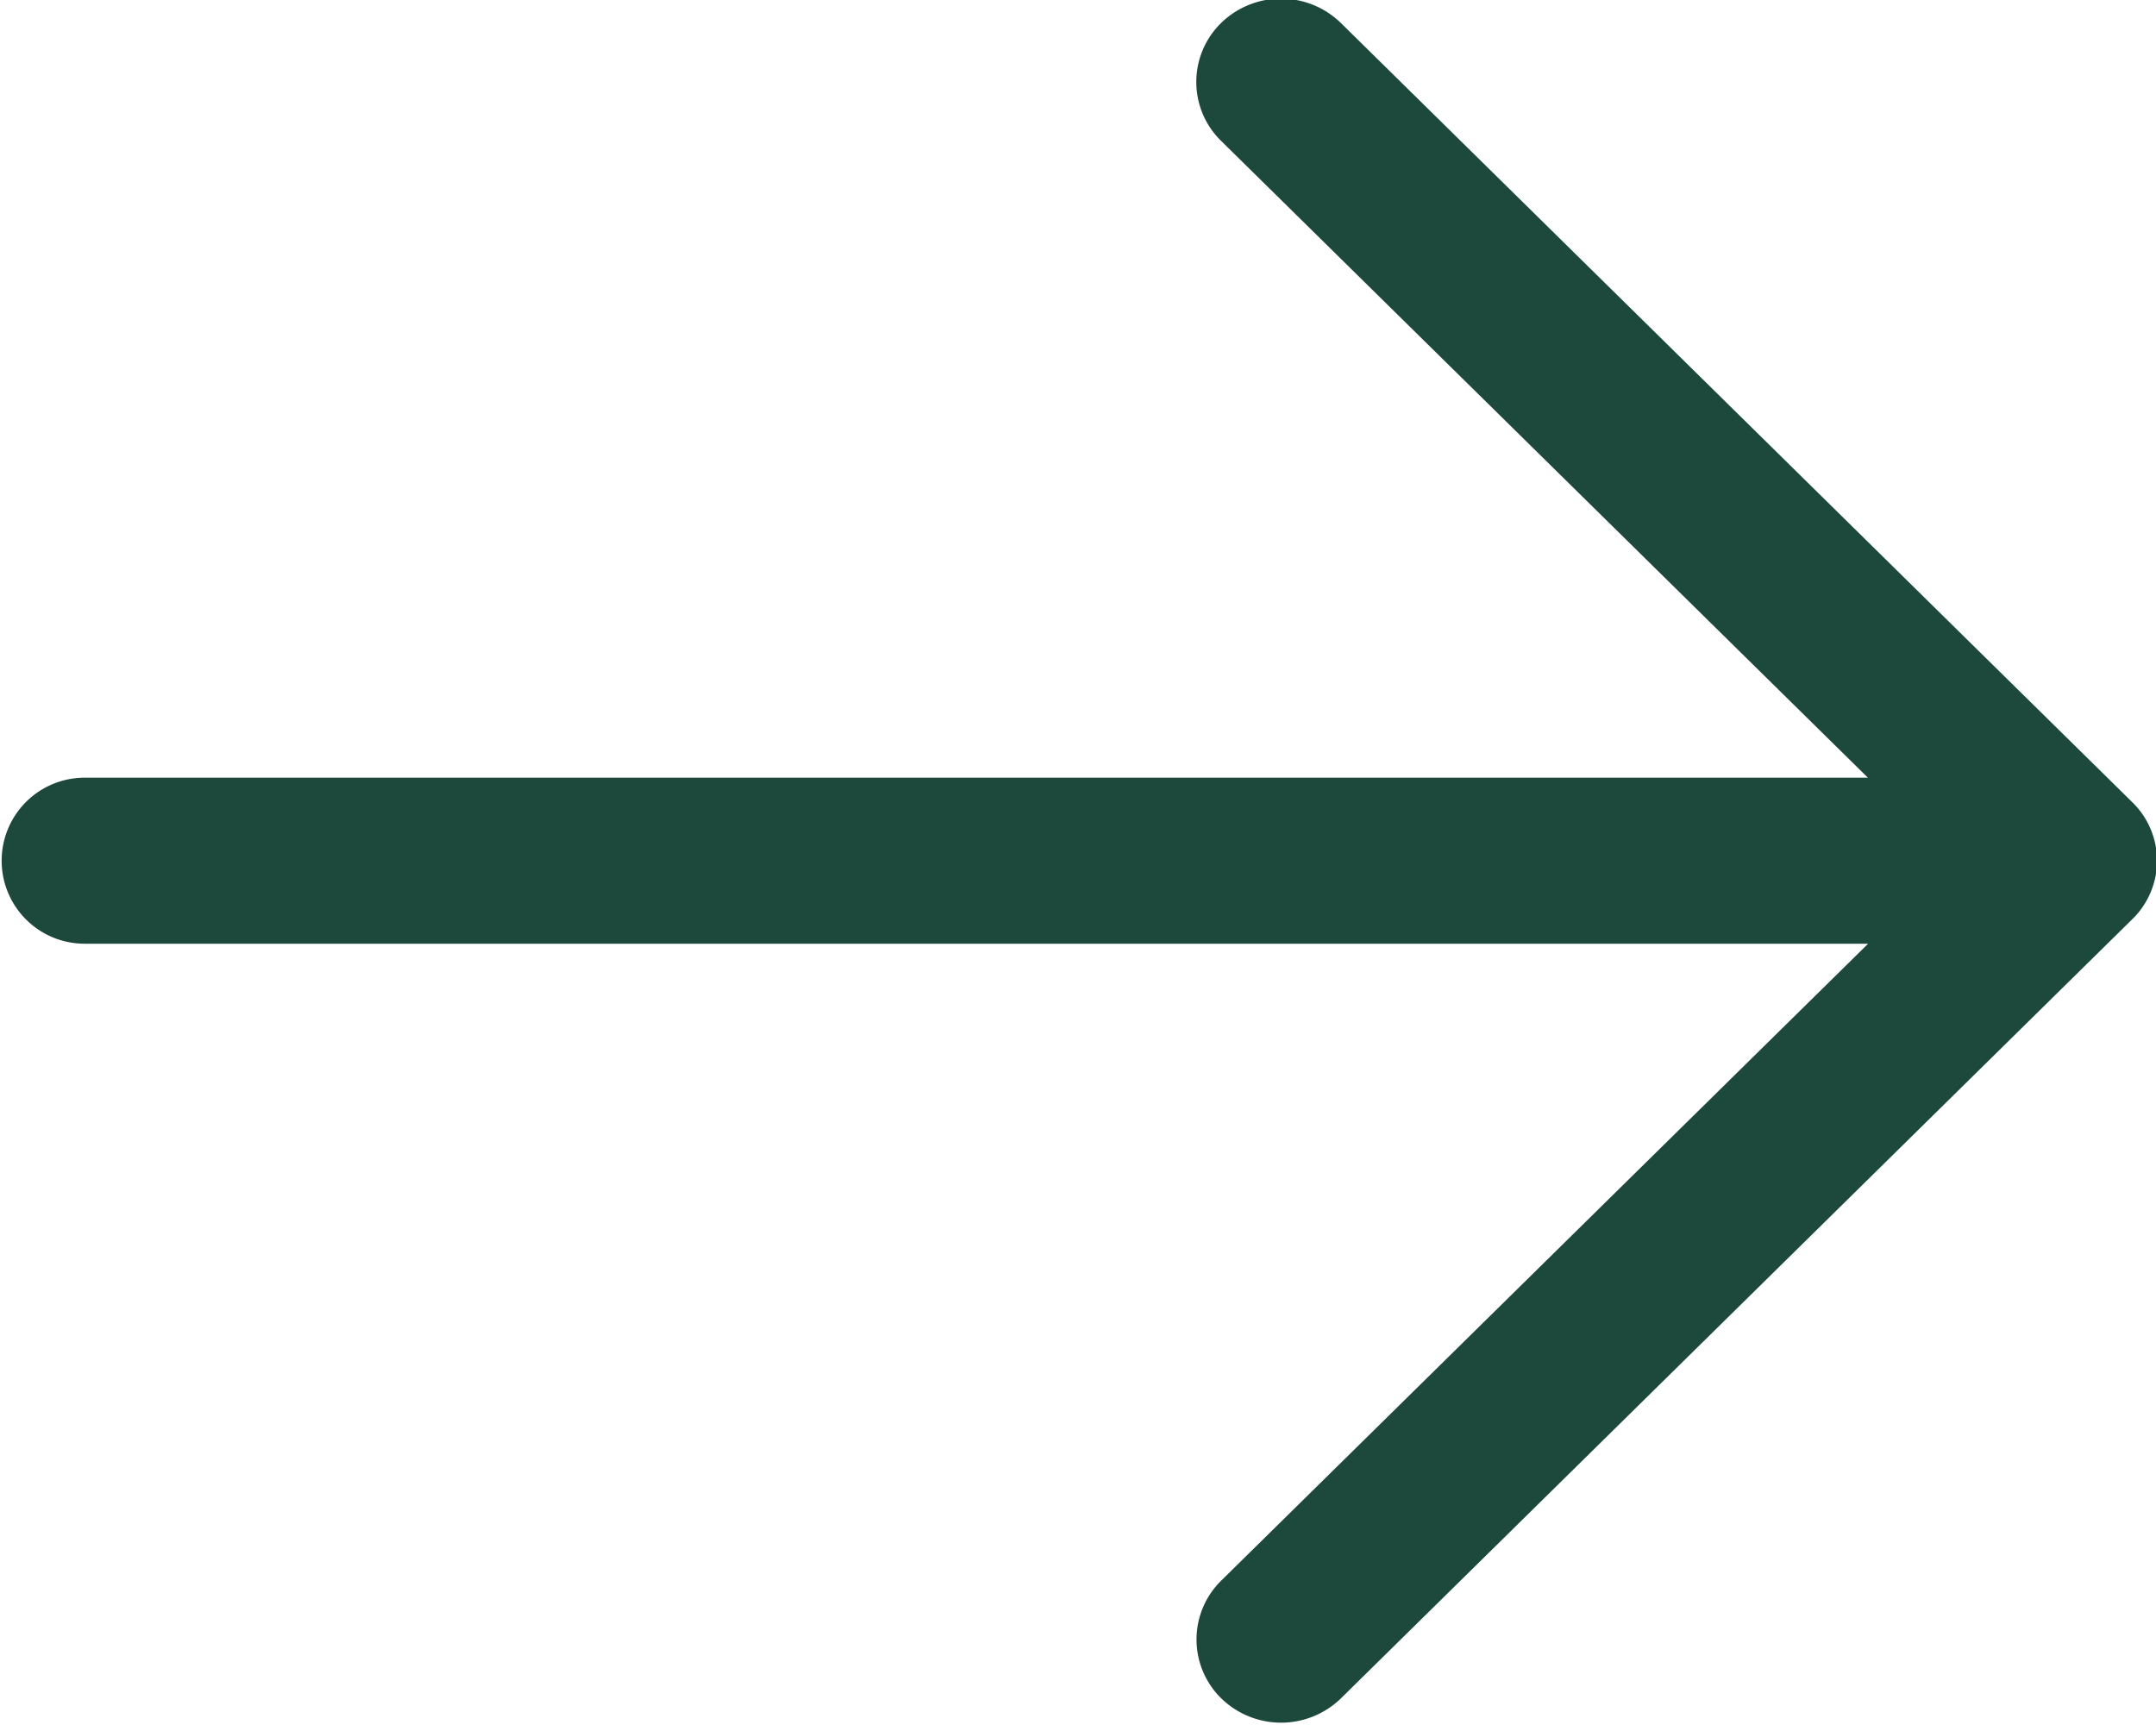
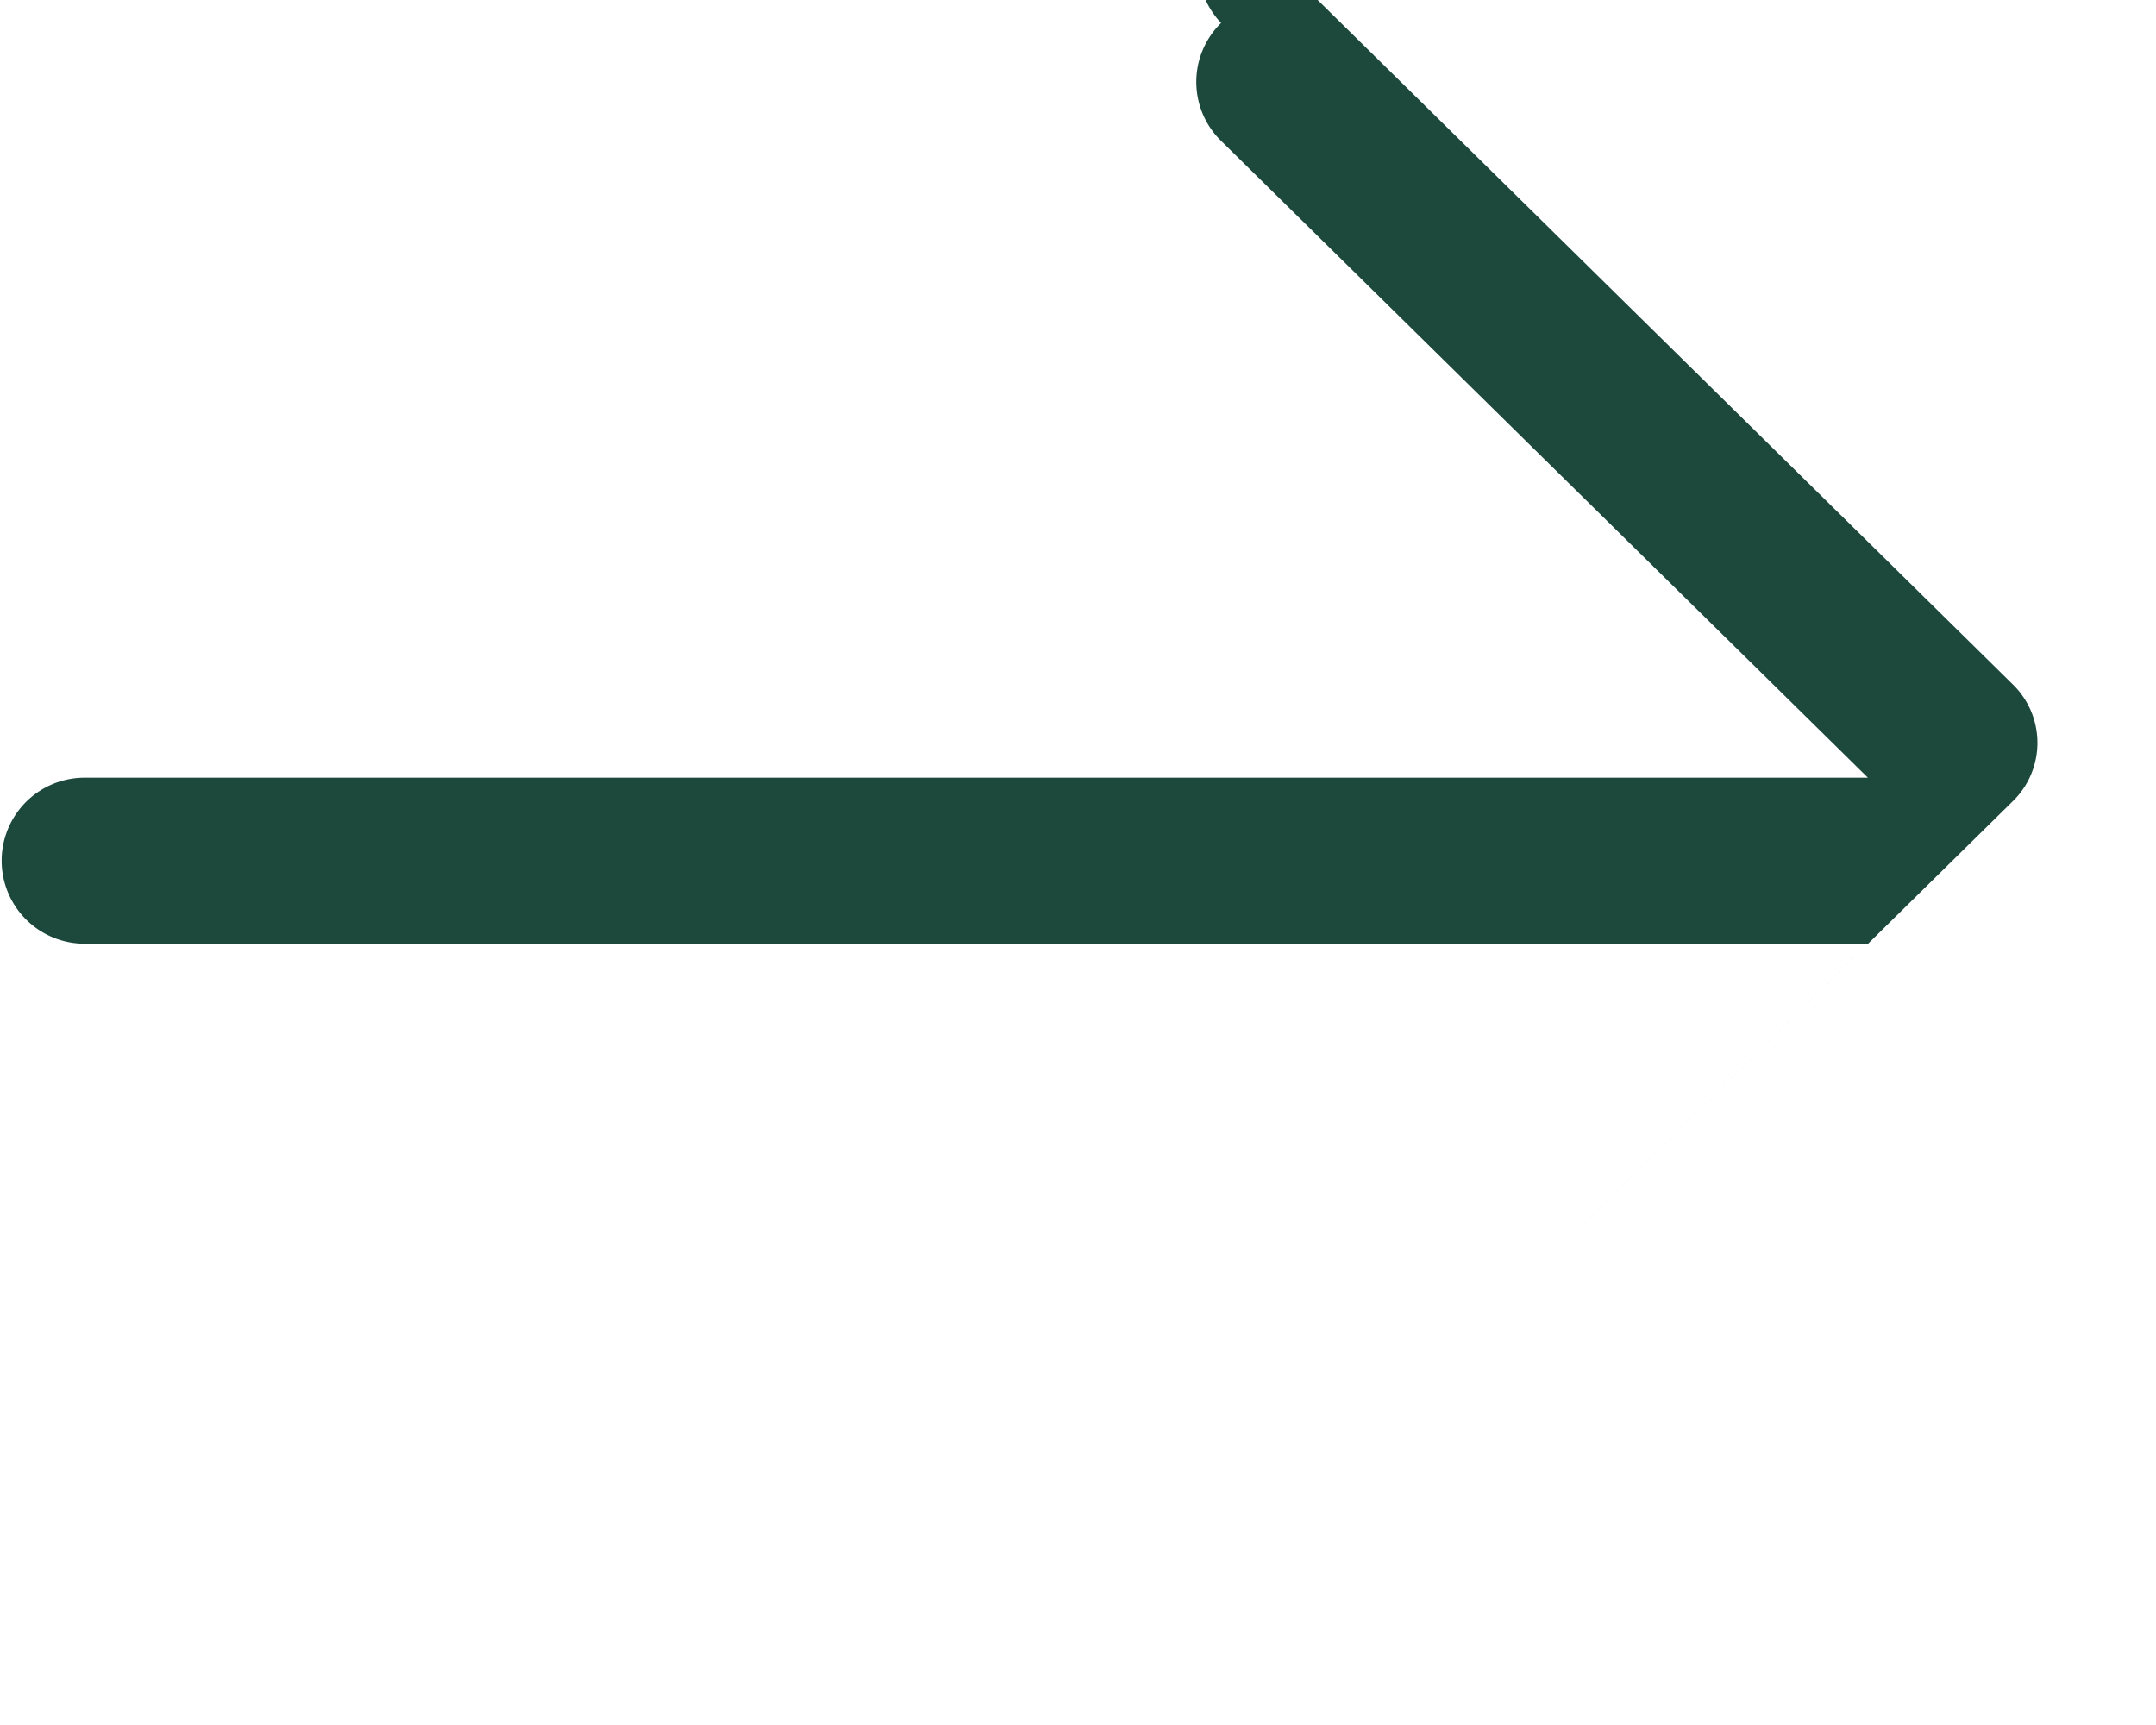
<svg xmlns="http://www.w3.org/2000/svg" width="30" height="24" viewBox="0 0 30 24">
  <defs>
    <style>
      .cls-1 {
        fill: #1c493c;
        fill-rule: evenodd;
      }
    </style>
  </defs>
-   <path class="cls-1" d="M789.991,2120.35a1.147,1.147,0,0,0,0,1.64l9,8.86H774.178a1.155,1.155,0,1,0,0,2.31h24.816l-9,8.86a1.147,1.147,0,0,0,0,1.64,1.194,1.194,0,0,0,1.664,0l11.011-10.84a1.135,1.135,0,0,0,0-1.63l-11.011-10.84A1.194,1.194,0,0,0,789.991,2120.35Z" transform="translate(-773 -2120.03)" />
+   <path class="cls-1" d="M789.991,2120.35a1.147,1.147,0,0,0,0,1.64l9,8.86H774.178a1.155,1.155,0,1,0,0,2.31h24.816l-9,8.86l11.011-10.84a1.135,1.135,0,0,0,0-1.63l-11.011-10.84A1.194,1.194,0,0,0,789.991,2120.35Z" transform="translate(-773 -2120.03)" />
</svg>